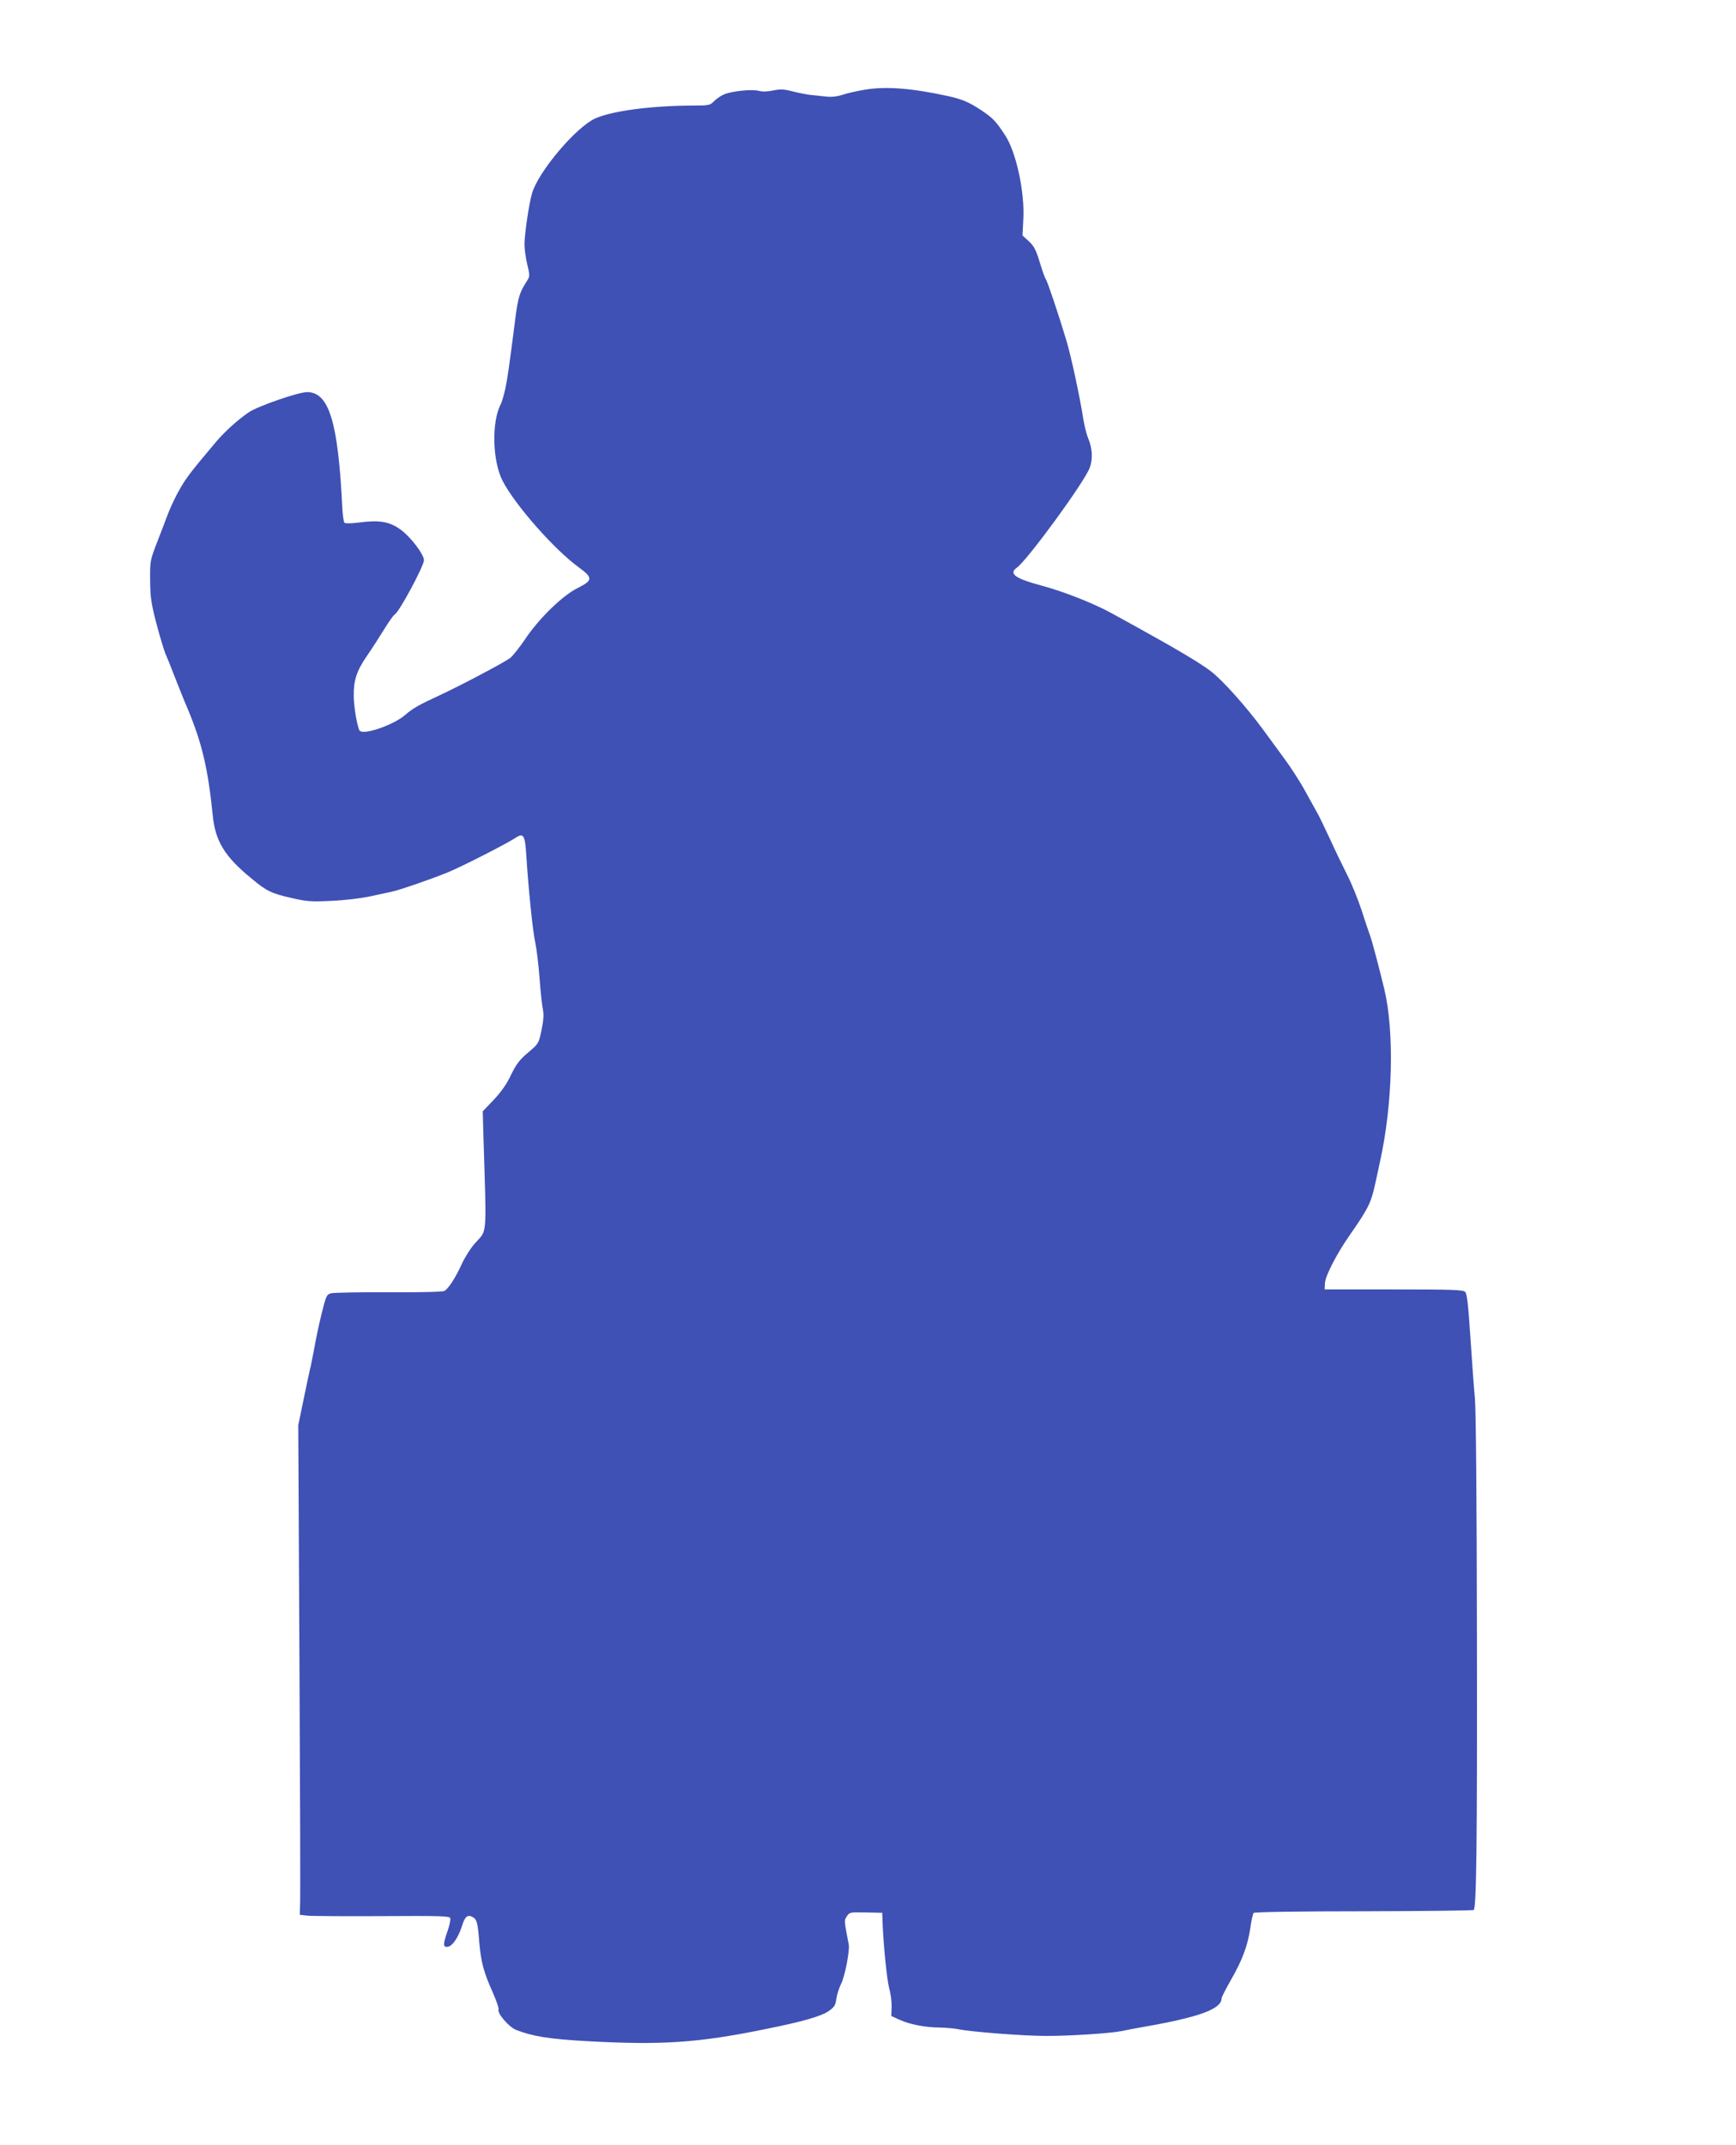
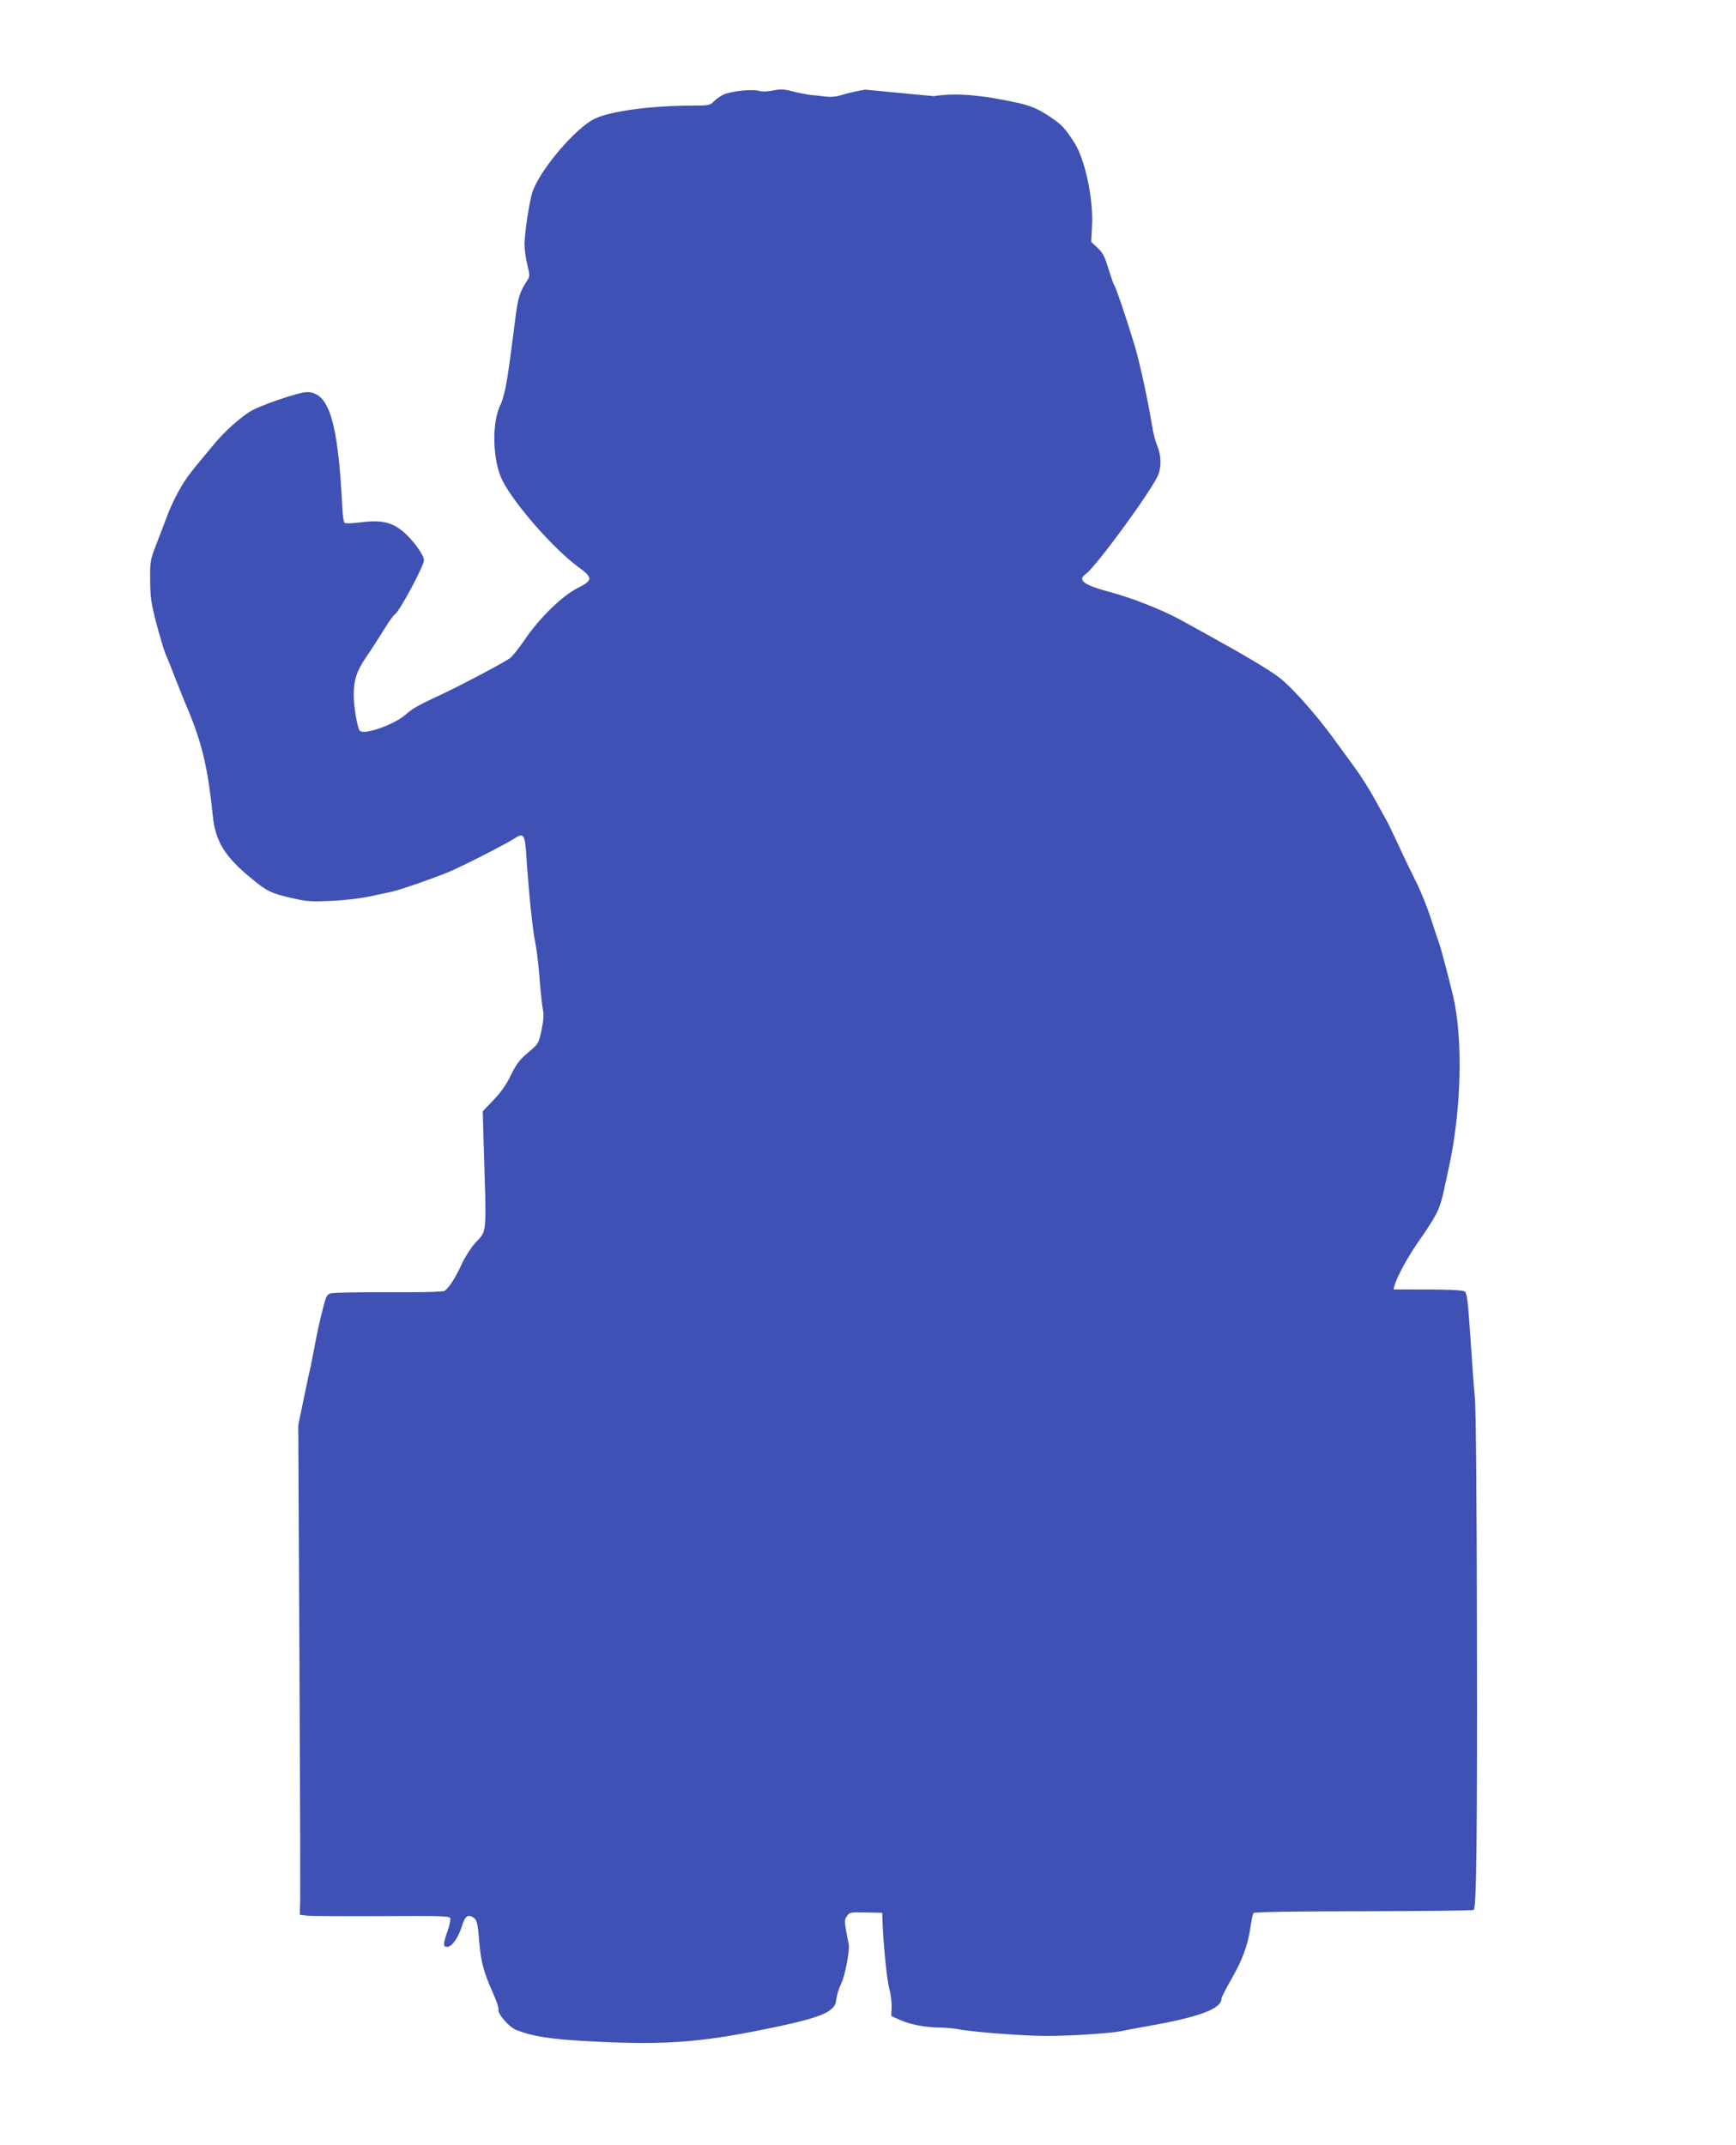
<svg xmlns="http://www.w3.org/2000/svg" version="1.0" width="1036pt" height="1280pt" viewBox="0 0 1036 1280" preserveAspectRatio="xMidYMid meet">
  <g transform="translate(0,1280) scale(0.1,-0.1)" fill="#3f51b5" stroke="none">
-     <path d="M5163 12265 c-45 -7 -105 -21 -133 -30 -37 -12 -67 -15 -104 -11 -28 3 -70 8 -93 10 -23 3 -70 12 -104 21 -51 13 -73 14 -115 5 -34 -7 -65 -8 -86 -2 -42 11 -167 -2 -211 -23 -19 -9 -45 -27 -58 -41 -21 -22 -29 -24 -128 -24 -247 -1 -480 -32 -579 -77 -115 -52 -340 -318 -377 -447 -18 -61 -45 -243 -45 -306 0 -25 7 -77 16 -116 17 -71 17 -72 -4 -105 -41 -64 -51 -96 -66 -215 -38 -296 -46 -353 -60 -422 -9 -40 -21 -82 -27 -93 -56 -105 -51 -338 10 -458 73 -142 306 -408 454 -516 87 -64 86 -78 -7 -125 -92 -46 -232 -184 -314 -307 -34 -50 -74 -100 -89 -111 -49 -34 -304 -168 -423 -223 -119 -55 -158 -77 -200 -114 -66 -59 -246 -123 -273 -96 -13 13 -36 142 -36 208 -1 92 17 149 77 236 31 45 78 118 105 162 27 44 55 84 63 88 27 16 174 289 174 324 0 34 -77 136 -136 180 -67 50 -128 61 -249 45 -45 -6 -84 -7 -89 -2 -5 5 -11 44 -13 87 -25 515 -79 693 -211 693 -51 0 -297 -85 -348 -121 -66 -45 -142 -114 -194 -175 -149 -177 -178 -214 -217 -283 -24 -41 -54 -105 -68 -141 -13 -36 -44 -114 -67 -175 -42 -109 -43 -111 -42 -230 1 -104 7 -139 38 -258 20 -76 44 -155 52 -175 9 -20 36 -86 59 -147 24 -60 56 -142 73 -180 87 -208 123 -358 152 -644 15 -151 72 -244 230 -373 92 -77 120 -90 244 -118 87 -20 114 -22 235 -16 75 3 178 15 231 27 52 11 111 24 130 28 49 11 229 73 330 114 80 32 356 173 410 209 44 29 54 12 61 -109 13 -201 38 -448 53 -516 8 -37 20 -134 26 -215 6 -81 15 -165 20 -187 6 -29 4 -63 -8 -121 -17 -81 -17 -82 -80 -135 -51 -43 -70 -68 -102 -133 -26 -56 -59 -102 -104 -150 l-65 -68 4 -147 c19 -631 25 -553 -56 -647 -23 -27 -57 -81 -74 -119 -37 -81 -79 -146 -103 -159 -10 -6 -152 -9 -332 -8 -173 1 -328 -2 -344 -6 -27 -7 -30 -14 -58 -127 -16 -65 -35 -157 -43 -204 -9 -47 -18 -93 -20 -102 -3 -9 -21 -92 -40 -185 l-35 -169 7 -1395 c4 -767 6 -1425 4 -1461 l-2 -66 43 -5 c24 -3 224 -4 446 -3 350 2 404 1 409 -12 3 -8 -4 -43 -16 -77 -28 -79 -28 -98 1 -94 28 4 63 55 85 124 17 56 33 70 63 54 26 -14 31 -33 40 -148 10 -121 27 -183 81 -303 21 -48 37 -93 34 -101 -9 -22 62 -105 105 -122 96 -38 200 -55 421 -67 450 -25 667 -10 1068 72 219 44 331 76 376 107 34 24 41 35 46 72 3 25 16 65 28 90 23 44 53 199 46 236 -28 145 -28 143 -11 168 15 24 20 25 113 23 l98 -2 2 -60 c6 -144 26 -340 40 -393 9 -31 15 -81 14 -110 l-2 -53 53 -24 c60 -27 154 -45 243 -45 33 -1 80 -5 105 -10 77 -16 388 -40 525 -40 148 0 386 16 448 29 23 5 85 17 137 26 327 57 460 106 460 169 0 7 26 58 57 112 67 117 99 202 115 310 6 44 15 83 19 88 5 6 278 10 658 10 357 1 652 4 656 8 16 16 21 406 19 1628 -1 827 -6 1356 -12 1425 -6 61 -18 225 -27 365 -13 194 -20 259 -31 270 -13 13 -74 15 -427 15 l-412 0 2 39 c3 43 69 171 145 281 113 162 129 194 154 306 9 41 22 101 29 134 77 346 87 778 26 1033 -33 136 -74 292 -86 322 -7 19 -30 87 -50 150 -21 63 -59 158 -86 210 -26 52 -73 149 -103 215 -31 66 -62 131 -70 145 -8 14 -40 72 -72 130 -31 58 -90 150 -131 205 -40 55 -97 132 -126 172 -100 136 -240 293 -312 348 -64 49 -208 134 -436 260 -40 22 -111 61 -158 87 -106 58 -284 128 -414 163 -158 42 -199 71 -149 107 64 46 403 510 435 596 20 53 16 118 -10 179 -9 21 -22 74 -29 118 -22 139 -73 373 -100 463 -49 163 -114 355 -123 366 -5 6 -21 51 -36 101 -22 73 -34 96 -65 125 l-38 35 5 96 c9 163 -43 404 -110 504 -54 82 -72 101 -141 147 -72 48 -112 65 -196 84 -214 47 -370 60 -497 39z" />
+     <path d="M5163 12265 c-45 -7 -105 -21 -133 -30 -37 -12 -67 -15 -104 -11 -28 3 -70 8 -93 10 -23 3 -70 12 -104 21 -51 13 -73 14 -115 5 -34 -7 -65 -8 -86 -2 -42 11 -167 -2 -211 -23 -19 -9 -45 -27 -58 -41 -21 -22 -29 -24 -128 -24 -247 -1 -480 -32 -579 -77 -115 -52 -340 -318 -377 -447 -18 -61 -45 -243 -45 -306 0 -25 7 -77 16 -116 17 -71 17 -72 -4 -105 -41 -64 -51 -96 -66 -215 -38 -296 -46 -353 -60 -422 -9 -40 -21 -82 -27 -93 -56 -105 -51 -338 10 -458 73 -142 306 -408 454 -516 87 -64 86 -78 -7 -125 -92 -46 -232 -184 -314 -307 -34 -50 -74 -100 -89 -111 -49 -34 -304 -168 -423 -223 -119 -55 -158 -77 -200 -114 -66 -59 -246 -123 -273 -96 -13 13 -36 142 -36 208 -1 92 17 149 77 236 31 45 78 118 105 162 27 44 55 84 63 88 27 16 174 289 174 324 0 34 -77 136 -136 180 -67 50 -128 61 -249 45 -45 -6 -84 -7 -89 -2 -5 5 -11 44 -13 87 -25 515 -79 693 -211 693 -51 0 -297 -85 -348 -121 -66 -45 -142 -114 -194 -175 -149 -177 -178 -214 -217 -283 -24 -41 -54 -105 -68 -141 -13 -36 -44 -114 -67 -175 -42 -109 -43 -111 -42 -230 1 -104 7 -139 38 -258 20 -76 44 -155 52 -175 9 -20 36 -86 59 -147 24 -60 56 -142 73 -180 87 -208 123 -358 152 -644 15 -151 72 -244 230 -373 92 -77 120 -90 244 -118 87 -20 114 -22 235 -16 75 3 178 15 231 27 52 11 111 24 130 28 49 11 229 73 330 114 80 32 356 173 410 209 44 29 54 12 61 -109 13 -201 38 -448 53 -516 8 -37 20 -134 26 -215 6 -81 15 -165 20 -187 6 -29 4 -63 -8 -121 -17 -81 -17 -82 -80 -135 -51 -43 -70 -68 -102 -133 -26 -56 -59 -102 -104 -150 l-65 -68 4 -147 c19 -631 25 -553 -56 -647 -23 -27 -57 -81 -74 -119 -37 -81 -79 -146 -103 -159 -10 -6 -152 -9 -332 -8 -173 1 -328 -2 -344 -6 -27 -7 -30 -14 -58 -127 -16 -65 -35 -157 -43 -204 -9 -47 -18 -93 -20 -102 -3 -9 -21 -92 -40 -185 l-35 -169 7 -1395 c4 -767 6 -1425 4 -1461 l-2 -66 43 -5 c24 -3 224 -4 446 -3 350 2 404 1 409 -12 3 -8 -4 -43 -16 -77 -28 -79 -28 -98 1 -94 28 4 63 55 85 124 17 56 33 70 63 54 26 -14 31 -33 40 -148 10 -121 27 -183 81 -303 21 -48 37 -93 34 -101 -9 -22 62 -105 105 -122 96 -38 200 -55 421 -67 450 -25 667 -10 1068 72 219 44 331 76 376 107 34 24 41 35 46 72 3 25 16 65 28 90 23 44 53 199 46 236 -28 145 -28 143 -11 168 15 24 20 25 113 23 l98 -2 2 -60 c6 -144 26 -340 40 -393 9 -31 15 -81 14 -110 l-2 -53 53 -24 c60 -27 154 -45 243 -45 33 -1 80 -5 105 -10 77 -16 388 -40 525 -40 148 0 386 16 448 29 23 5 85 17 137 26 327 57 460 106 460 169 0 7 26 58 57 112 67 117 99 202 115 310 6 44 15 83 19 88 5 6 278 10 658 10 357 1 652 4 656 8 16 16 21 406 19 1628 -1 827 -6 1356 -12 1425 -6 61 -18 225 -27 365 -13 194 -20 259 -31 270 -13 13 -74 15 -427 15 c3 43 69 171 145 281 113 162 129 194 154 306 9 41 22 101 29 134 77 346 87 778 26 1033 -33 136 -74 292 -86 322 -7 19 -30 87 -50 150 -21 63 -59 158 -86 210 -26 52 -73 149 -103 215 -31 66 -62 131 -70 145 -8 14 -40 72 -72 130 -31 58 -90 150 -131 205 -40 55 -97 132 -126 172 -100 136 -240 293 -312 348 -64 49 -208 134 -436 260 -40 22 -111 61 -158 87 -106 58 -284 128 -414 163 -158 42 -199 71 -149 107 64 46 403 510 435 596 20 53 16 118 -10 179 -9 21 -22 74 -29 118 -22 139 -73 373 -100 463 -49 163 -114 355 -123 366 -5 6 -21 51 -36 101 -22 73 -34 96 -65 125 l-38 35 5 96 c9 163 -43 404 -110 504 -54 82 -72 101 -141 147 -72 48 -112 65 -196 84 -214 47 -370 60 -497 39z" />
  </g>
</svg>